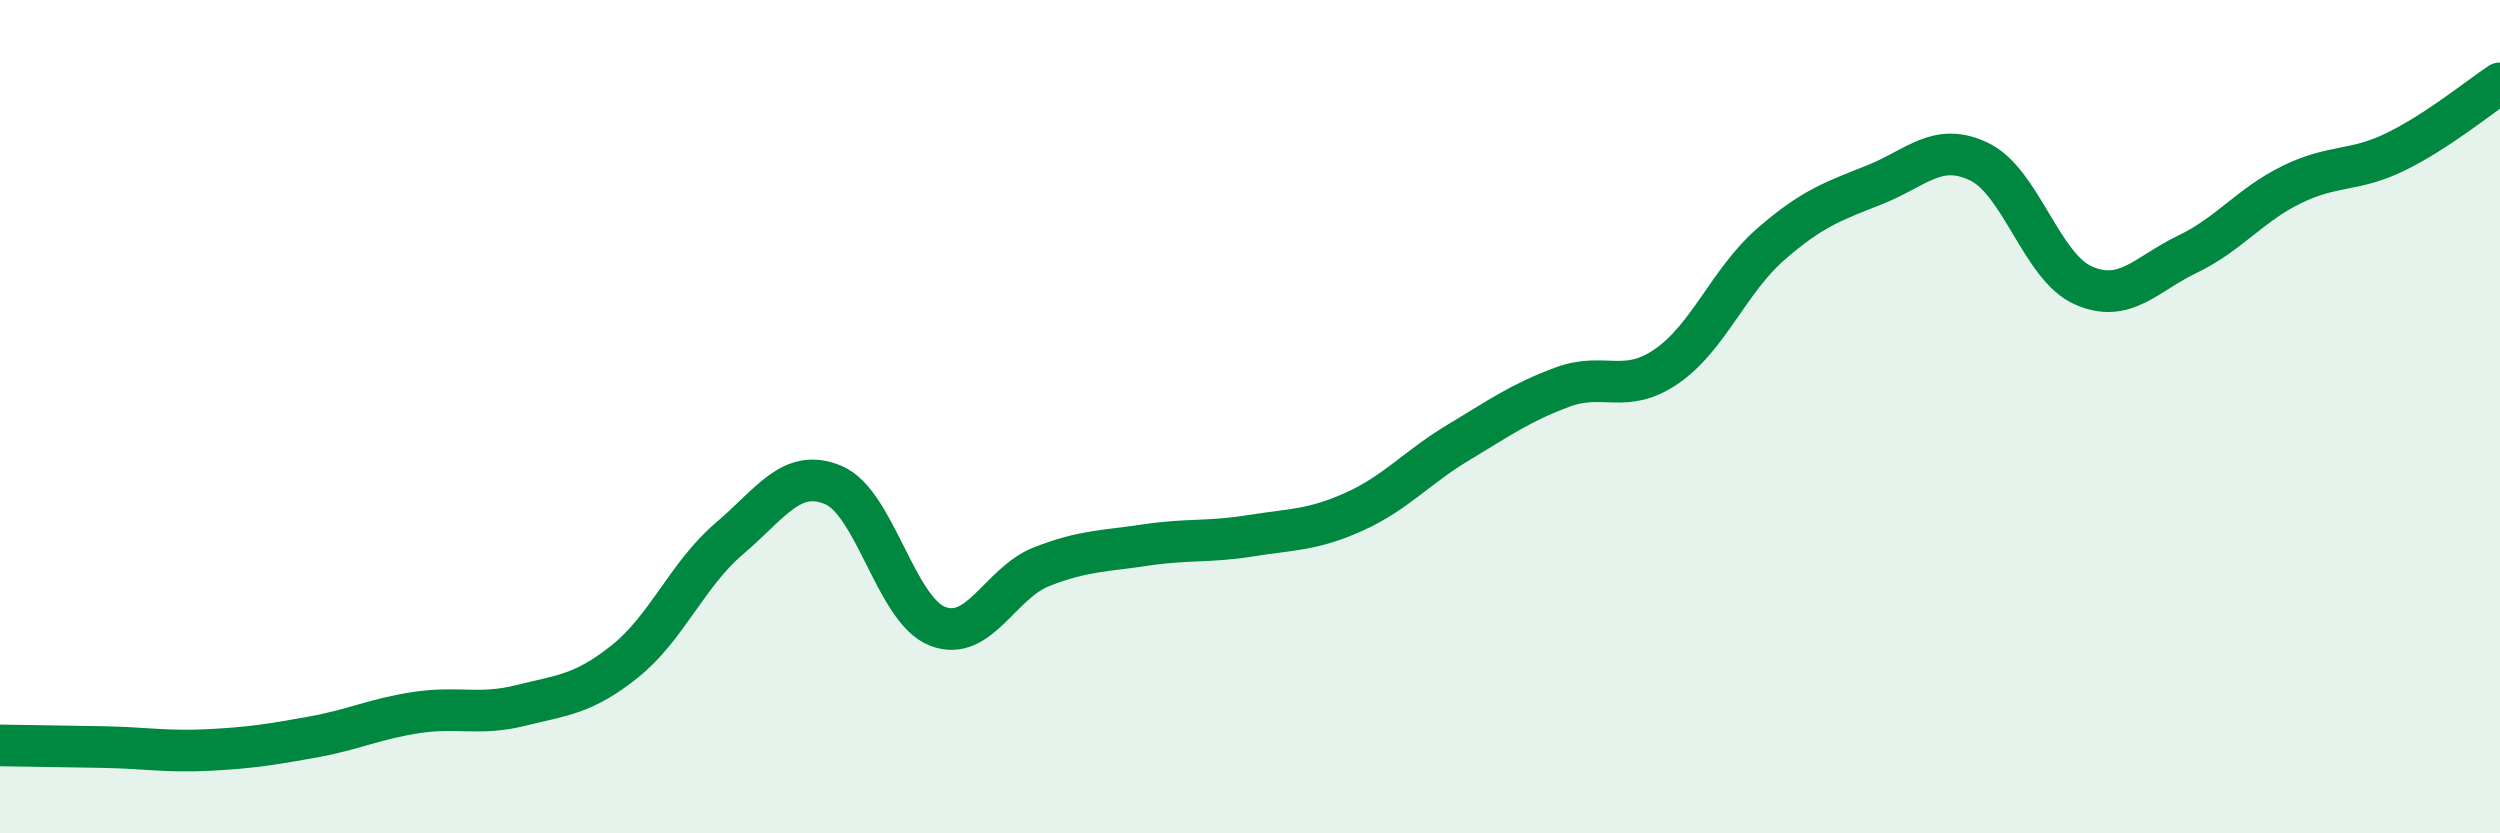
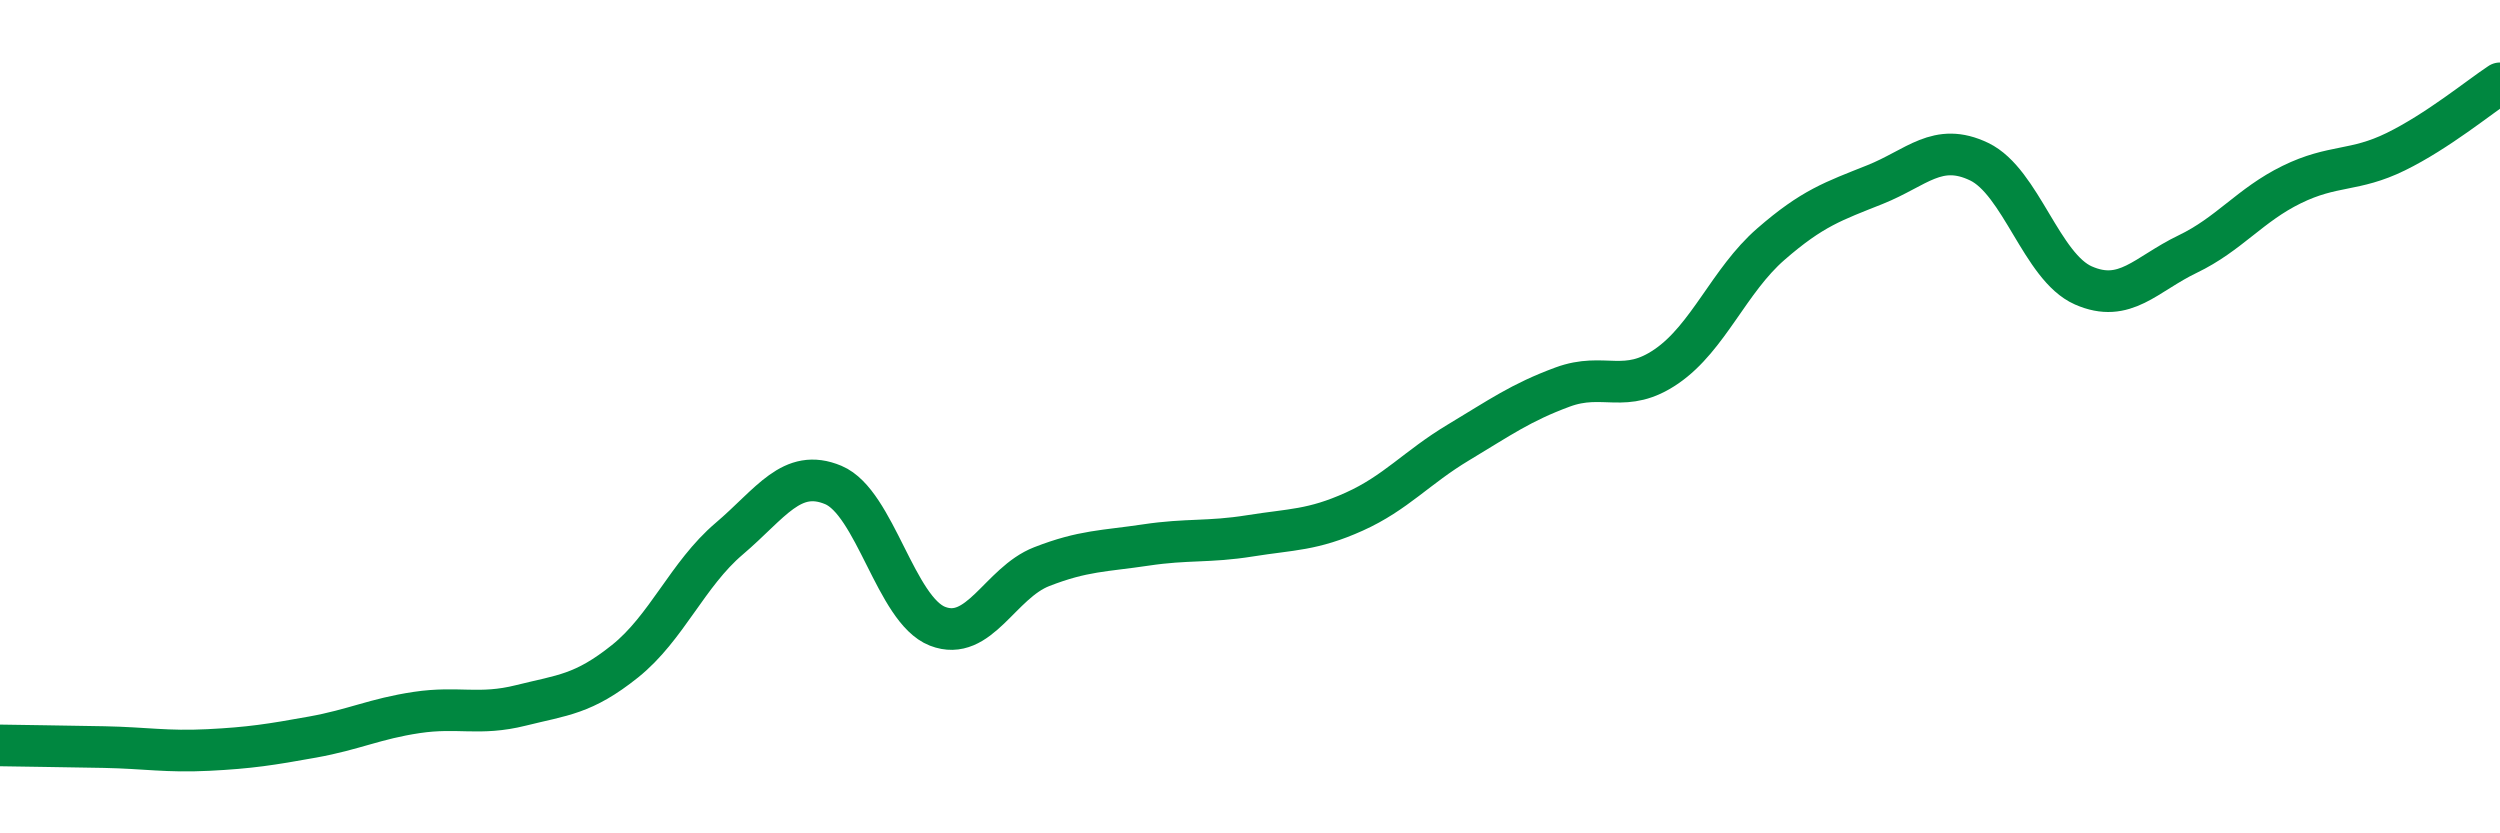
<svg xmlns="http://www.w3.org/2000/svg" width="60" height="20" viewBox="0 0 60 20">
-   <path d="M 0,17.89 C 0.5,17.9 1.5,17.91 2.5,17.93 C 3.5,17.95 4,18.05 5,18 C 6,17.95 6.5,17.87 7.5,17.69 C 8.5,17.51 9,17.25 10,17.1 C 11,16.95 11.5,17.18 12.5,16.93 C 13.5,16.68 14,16.67 15,15.87 C 16,15.07 16.5,13.78 17.5,12.93 C 18.5,12.08 19,11.22 20,11.64 C 21,12.06 21.5,14.64 22.5,15.03 C 23.5,15.42 24,13.99 25,13.6 C 26,13.21 26.5,13.23 27.5,13.08 C 28.5,12.93 29,13.02 30,12.86 C 31,12.7 31.5,12.73 32.5,12.28 C 33.5,11.83 34,11.22 35,10.62 C 36,10.02 36.5,9.66 37.5,9.29 C 38.5,8.92 39,9.48 40,8.79 C 41,8.1 41.5,6.73 42.5,5.86 C 43.5,4.99 44,4.83 45,4.43 C 46,4.03 46.5,3.4 47.5,3.88 C 48.5,4.36 49,6.41 50,6.85 C 51,7.29 51.5,6.58 52.5,6.1 C 53.5,5.62 54,4.92 55,4.43 C 56,3.94 56.5,4.13 57.5,3.64 C 58.5,3.15 59.5,2.33 60,2L60 20L0 20Z" fill="#008740" opacity="0.1" stroke-linecap="round" stroke-linejoin="round" />
  <path d="M 0,17.89 C 0.5,17.9 1.5,17.91 2.5,17.93 C 3.5,17.95 4,18.05 5,18 C 6,17.95 6.5,17.87 7.5,17.69 C 8.5,17.51 9,17.25 10,17.1 C 11,16.95 11.5,17.18 12.5,16.93 C 13.5,16.68 14,16.67 15,15.87 C 16,15.07 16.5,13.78 17.5,12.93 C 18.5,12.08 19,11.22 20,11.64 C 21,12.06 21.5,14.64 22.5,15.03 C 23.5,15.42 24,13.99 25,13.6 C 26,13.21 26.5,13.23 27.5,13.08 C 28.5,12.93 29,13.02 30,12.86 C 31,12.7 31.5,12.73 32.5,12.28 C 33.5,11.83 34,11.22 35,10.62 C 36,10.02 36.5,9.66 37.5,9.29 C 38.5,8.92 39,9.48 40,8.79 C 41,8.1 41.5,6.73 42.5,5.86 C 43.5,4.99 44,4.83 45,4.43 C 46,4.03 46.5,3.4 47.5,3.88 C 48.5,4.36 49,6.41 50,6.85 C 51,7.29 51.5,6.58 52.5,6.1 C 53.5,5.62 54,4.92 55,4.43 C 56,3.94 56.5,4.13 57.5,3.64 C 58.5,3.15 59.5,2.33 60,2" stroke="#008740" stroke-width="1" fill="none" stroke-linecap="round" stroke-linejoin="round" />
</svg>